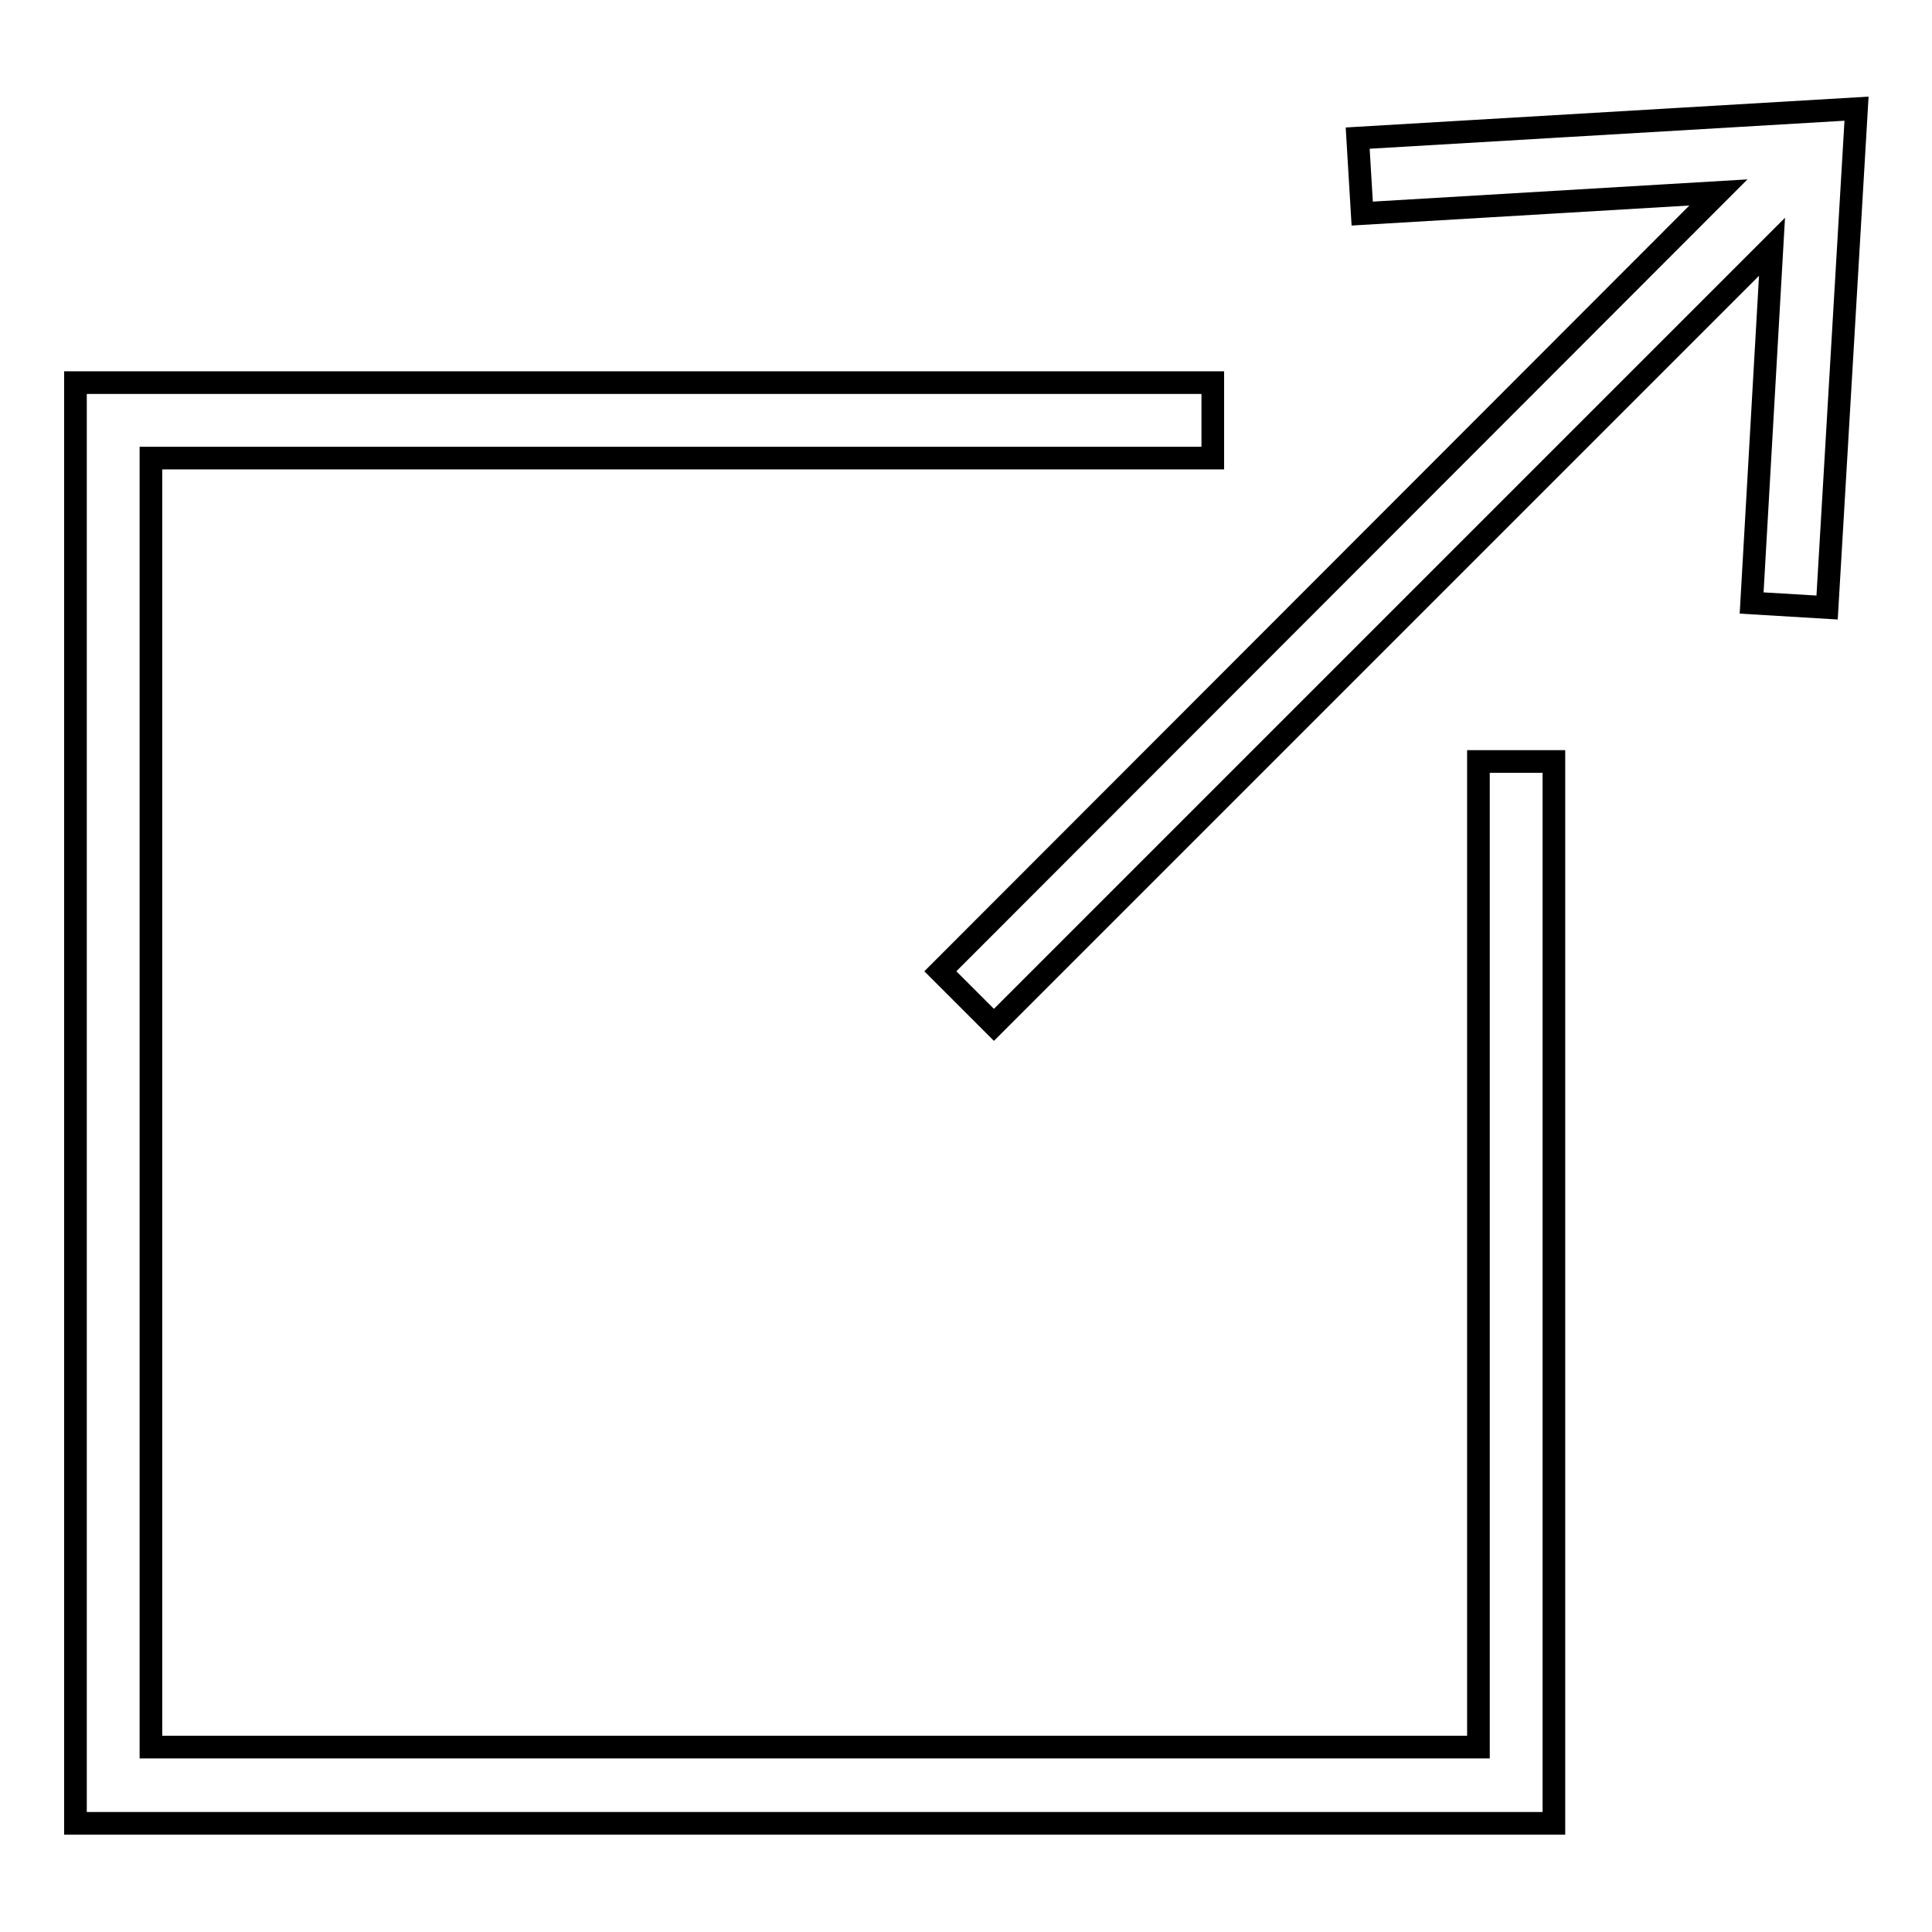
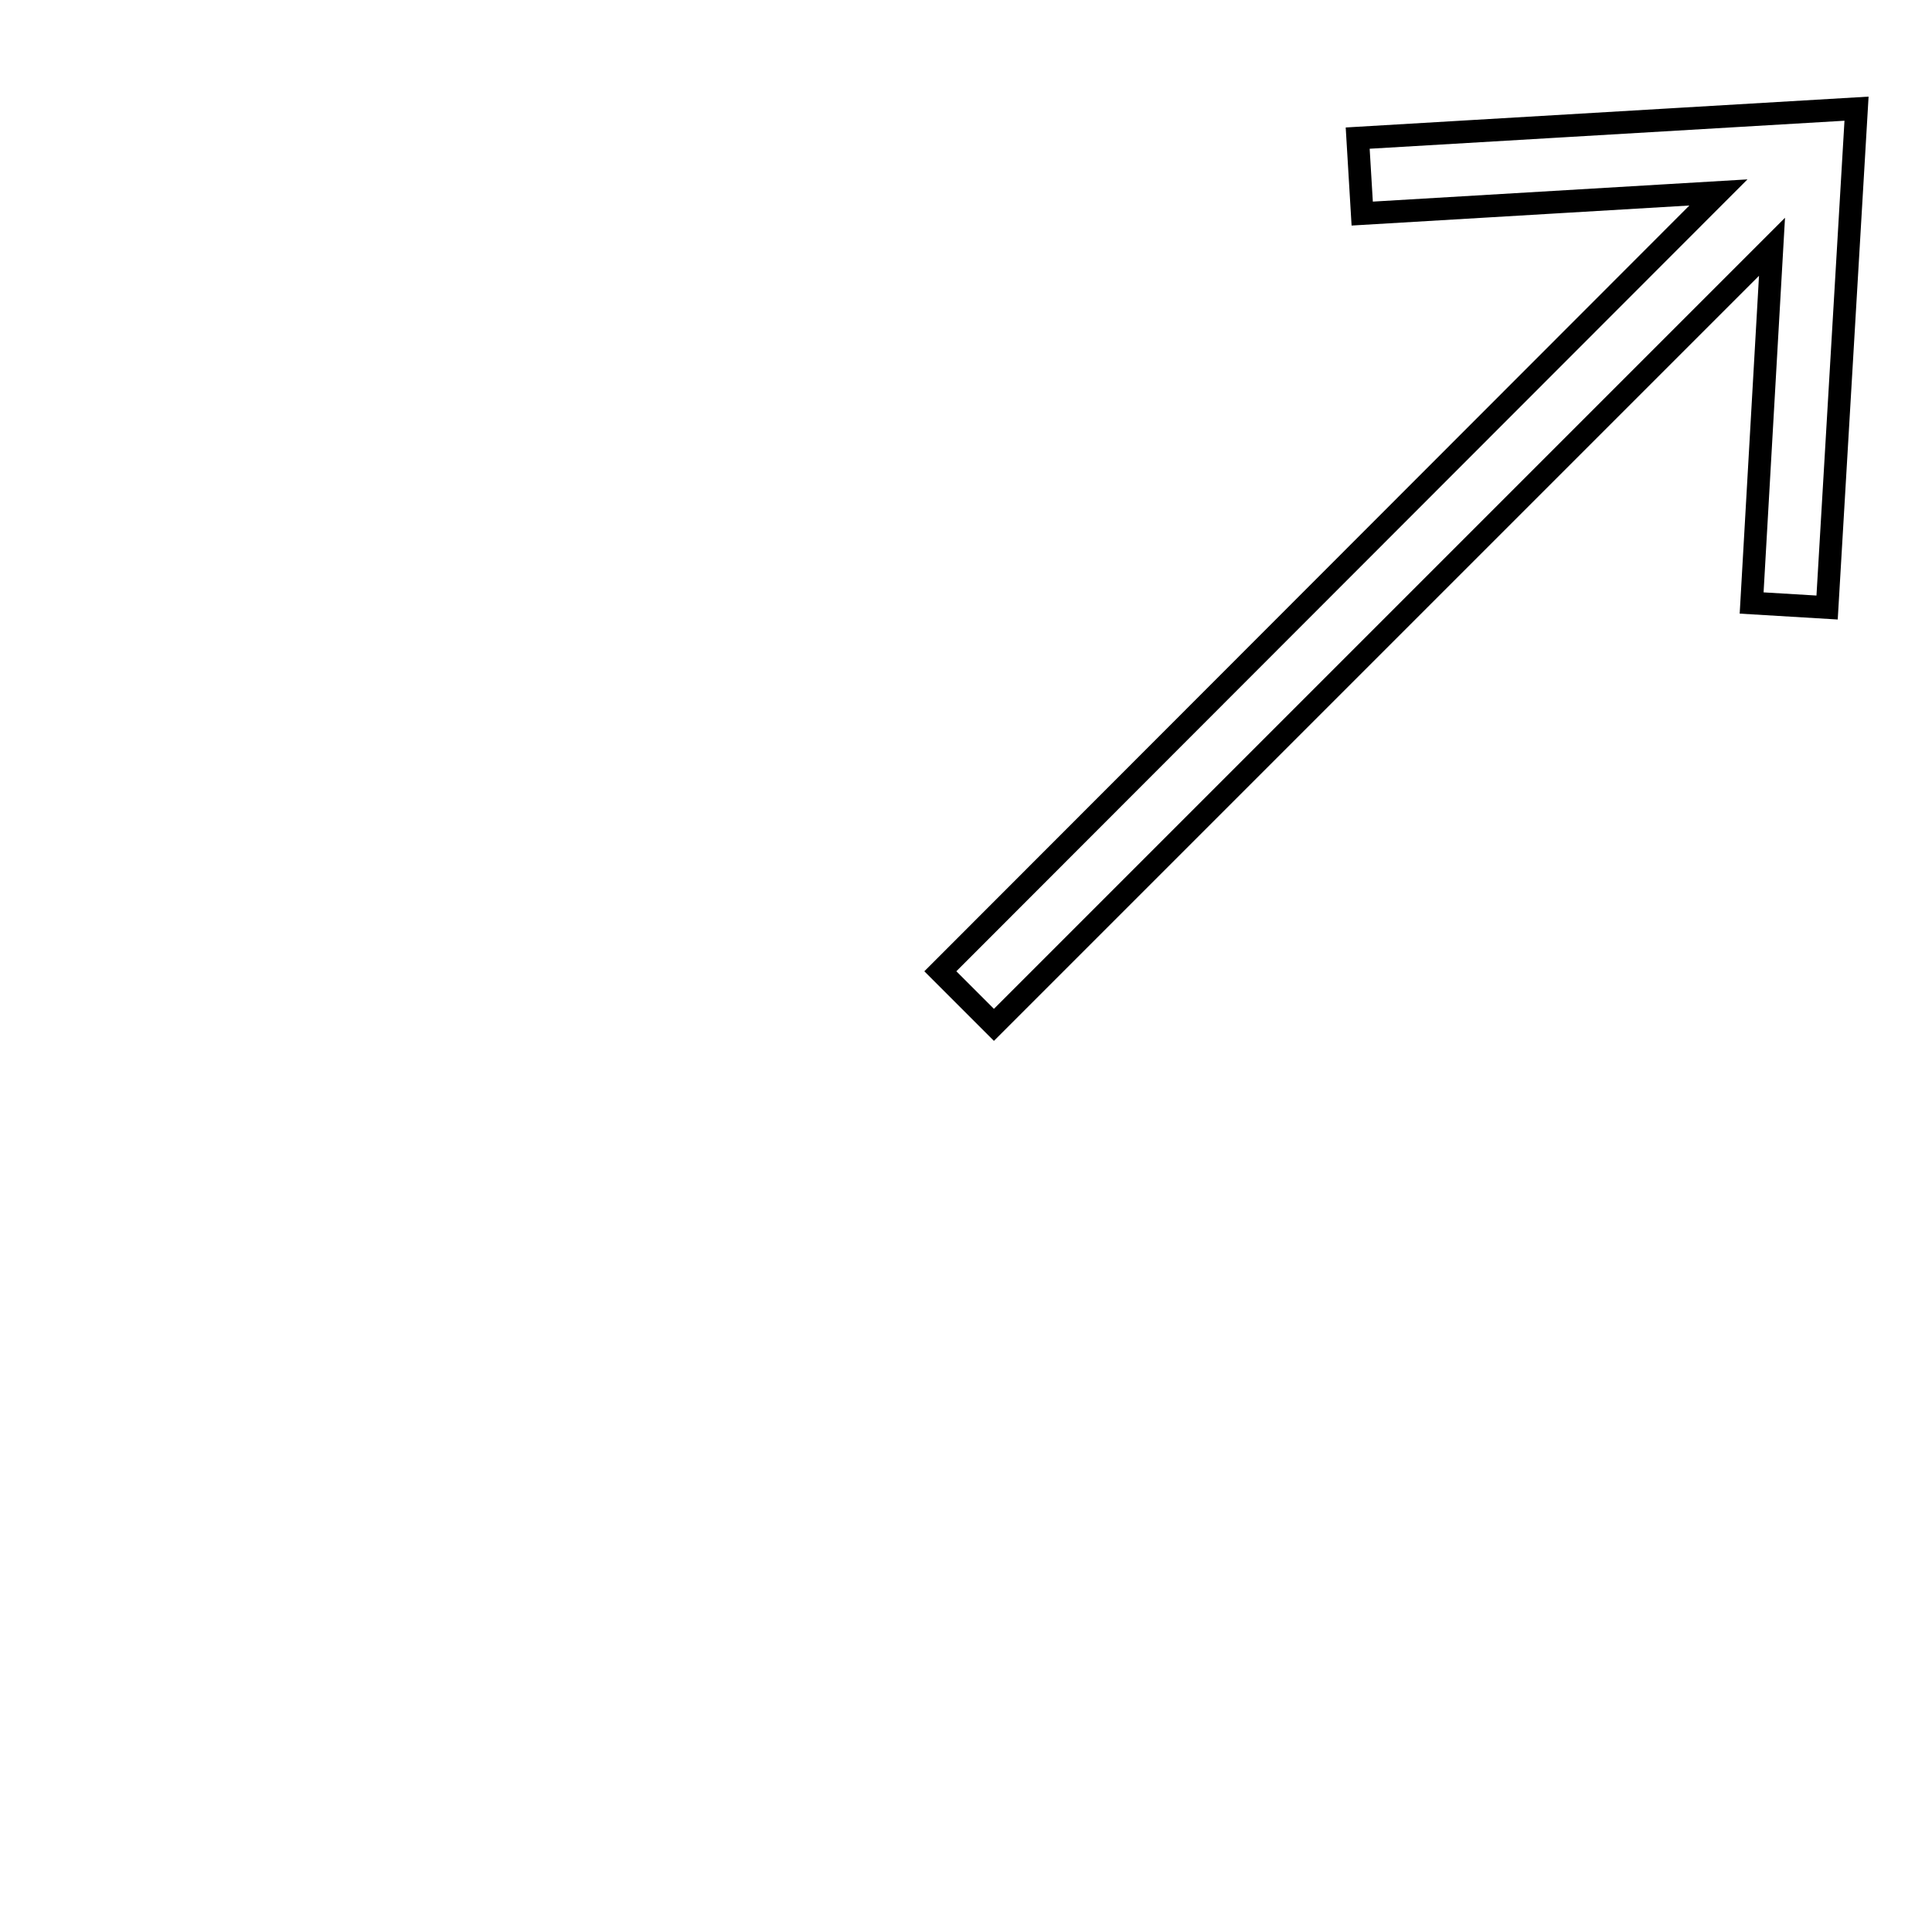
<svg xmlns="http://www.w3.org/2000/svg" version="1.1" x="0px" y="0px" viewBox="0 0 256 256" enable-background="new 0 0 256 256" xml:space="preserve">
  <g>
    <g>
-       <path stroke-width="3" fill-opacity="0" stroke="#000000" d="M10,50.7v190.9h195.9V100.9h-10v130.6H20V60.7h140.7v-10H10z" />
      <path stroke-width="3" fill-opacity="0" stroke="#000000" d="M179.9,18.3l0.6,10l47.2-2.8L124.6,128.7l7.1,7.1L234.8,32.7l-2.7,47.2l10,0.6l3.9-66.1L179.9,18.3z" />
    </g>
  </g>
</svg>